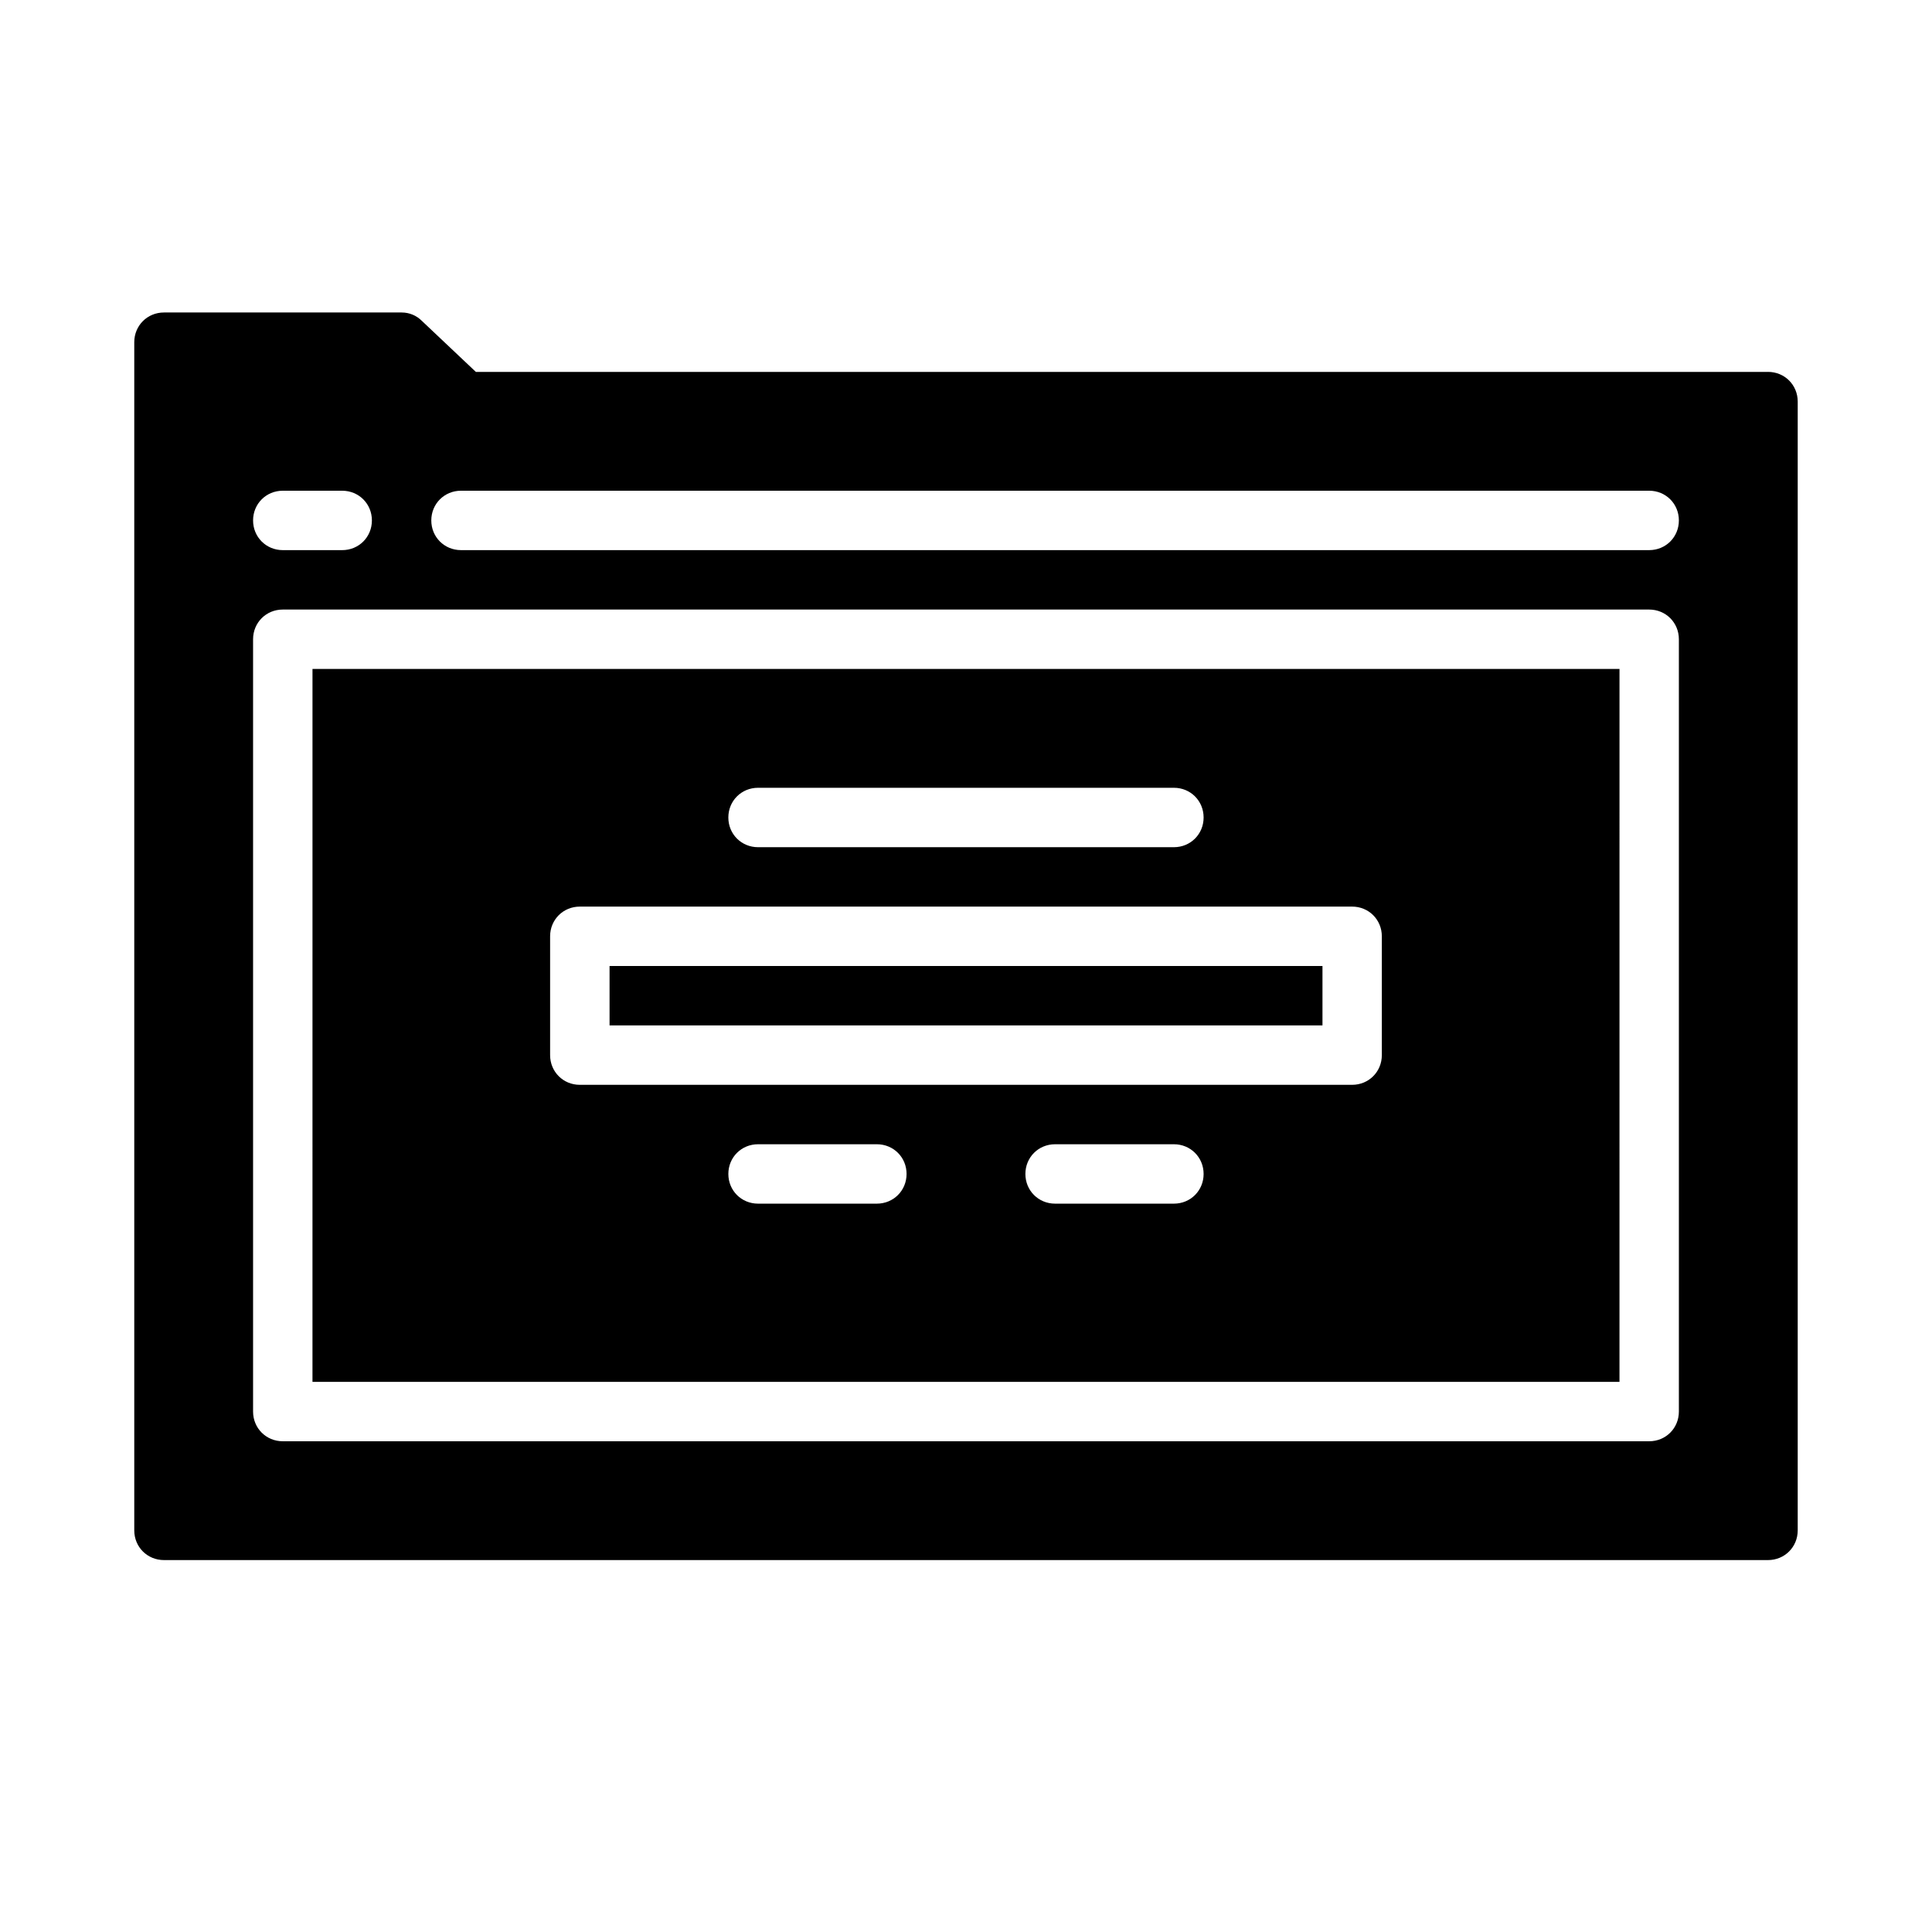
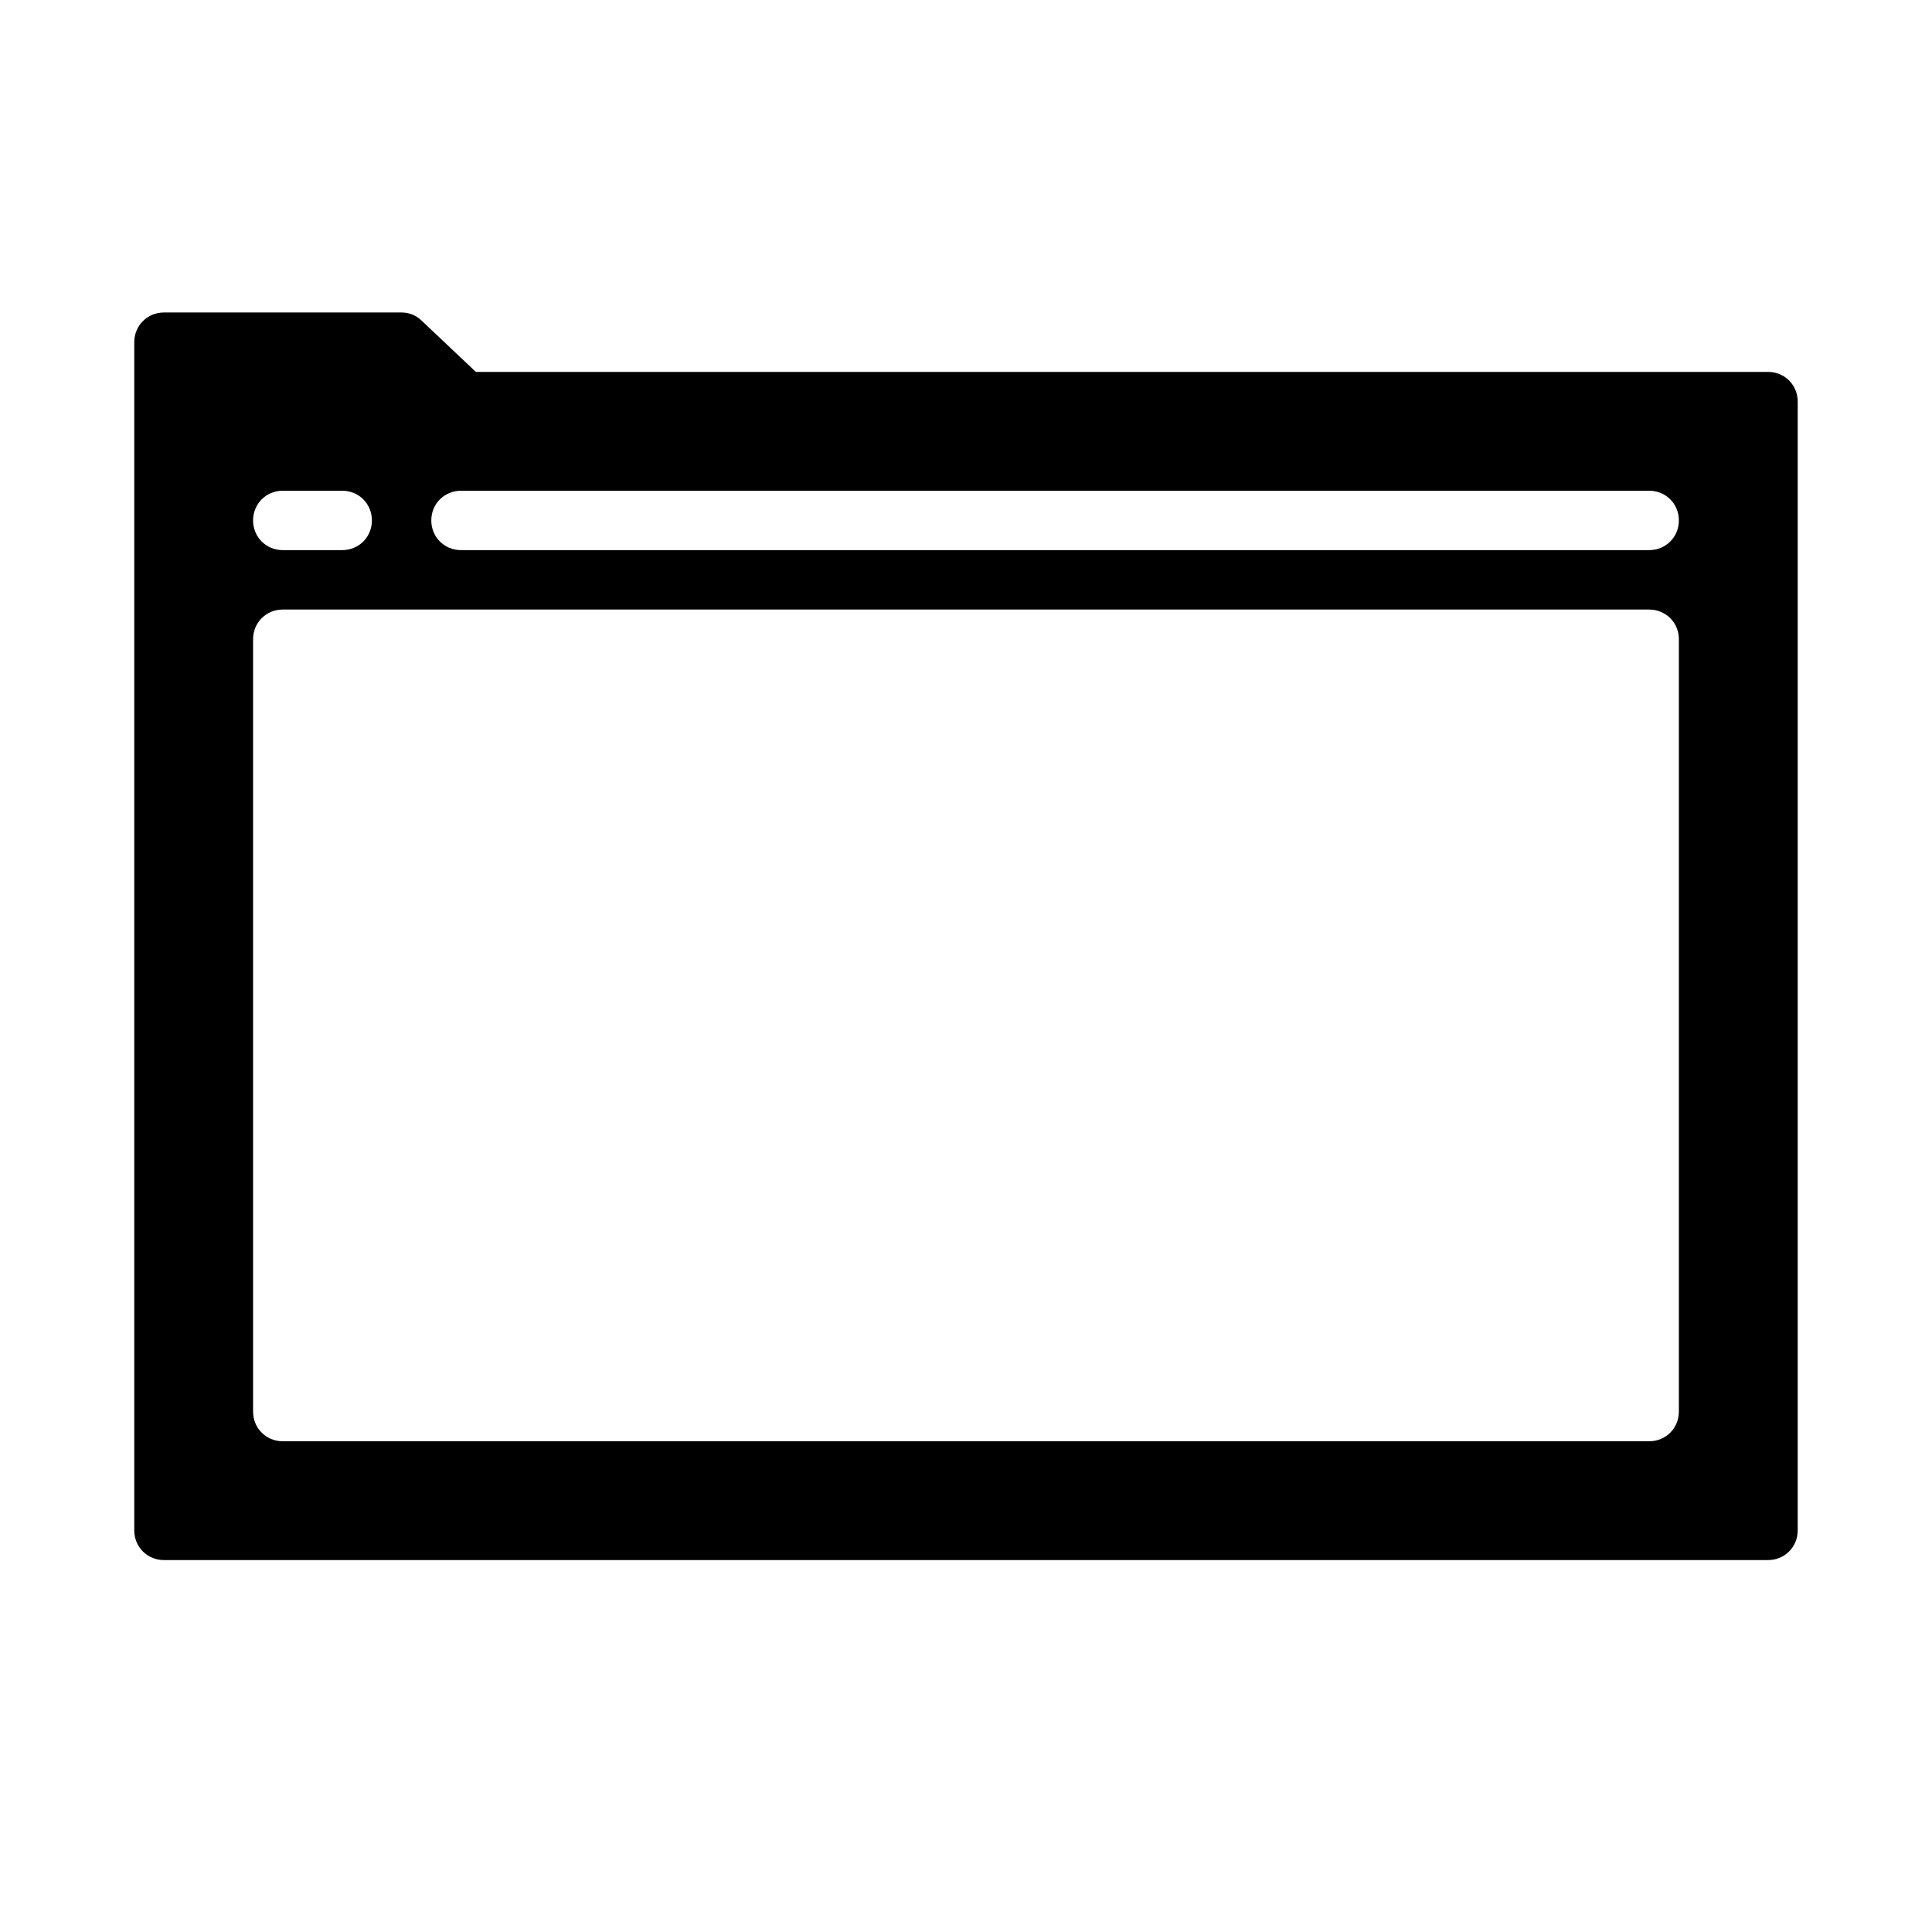
<svg xmlns="http://www.w3.org/2000/svg" fill="#000000" width="800px" height="800px" version="1.1" viewBox="144 144 512 512">
  <g>
    <path d="m612.54 242.56h-342.43l-14.328-13.539c-1.414-1.418-3.305-2.207-5.352-2.207h-62.977c-4.406 0-7.871 3.465-7.871 7.875v314.88c0 4.406 3.465 7.867 7.871 7.867h425.09c4.41 0 7.871-3.465 7.871-7.871v-299.14c0-4.406-3.461-7.871-7.871-7.871zm-393.6 31.488h15.742c4.41 0 7.875 3.465 7.875 7.871 0 4.41-3.465 7.871-7.871 7.871h-15.742c-4.41 0-7.875-3.461-7.875-7.871 0-4.406 3.465-7.871 7.871-7.871zm369.98 244.03c0 4.41-3.465 7.871-7.871 7.871h-362.11c-4.406 0-7.871-3.461-7.871-7.871v-204.67c0-4.41 3.465-7.871 7.871-7.871h362.11c4.41 0 7.871 3.465 7.871 7.871zm-7.871-228.29h-314.88c-4.406 0-7.871-3.461-7.871-7.871 0-4.406 3.465-7.871 7.875-7.871h314.88c4.406 0 7.867 3.465 7.867 7.871 0 4.41-3.461 7.871-7.871 7.871z" />
-     <path d="m226.81 510.21h346.37l0.004-188.93h-346.37zm149.57-47.23h-31.488c-4.41 0-7.871-3.465-7.871-7.871 0-4.41 3.465-7.871 7.871-7.871h31.488c4.41 0 7.871 3.465 7.871 7.871s-3.465 7.871-7.871 7.871zm78.719 0h-31.488c-4.41 0-7.871-3.465-7.871-7.871 0-4.41 3.465-7.871 7.871-7.871h31.488c4.41 0 7.871 3.465 7.871 7.871 0.004 4.406-3.461 7.871-7.871 7.871zm-110.21-110.21h110.21c4.41 0 7.871 3.465 7.871 7.871 0.004 4.41-3.461 7.875-7.871 7.875h-110.21c-4.41 0-7.871-3.465-7.871-7.871 0-4.41 3.461-7.875 7.871-7.875zm-55.105 39.359c0-4.406 3.465-7.871 7.875-7.871h204.67c4.41 0 7.871 3.465 7.871 7.871v31.488c0 4.41-3.465 7.871-7.871 7.871h-204.67c-4.41 0.004-7.875-3.461-7.875-7.871z" />
-     <path d="m305.54 400h188.93v15.742h-188.93z" />
  </g>
</svg>